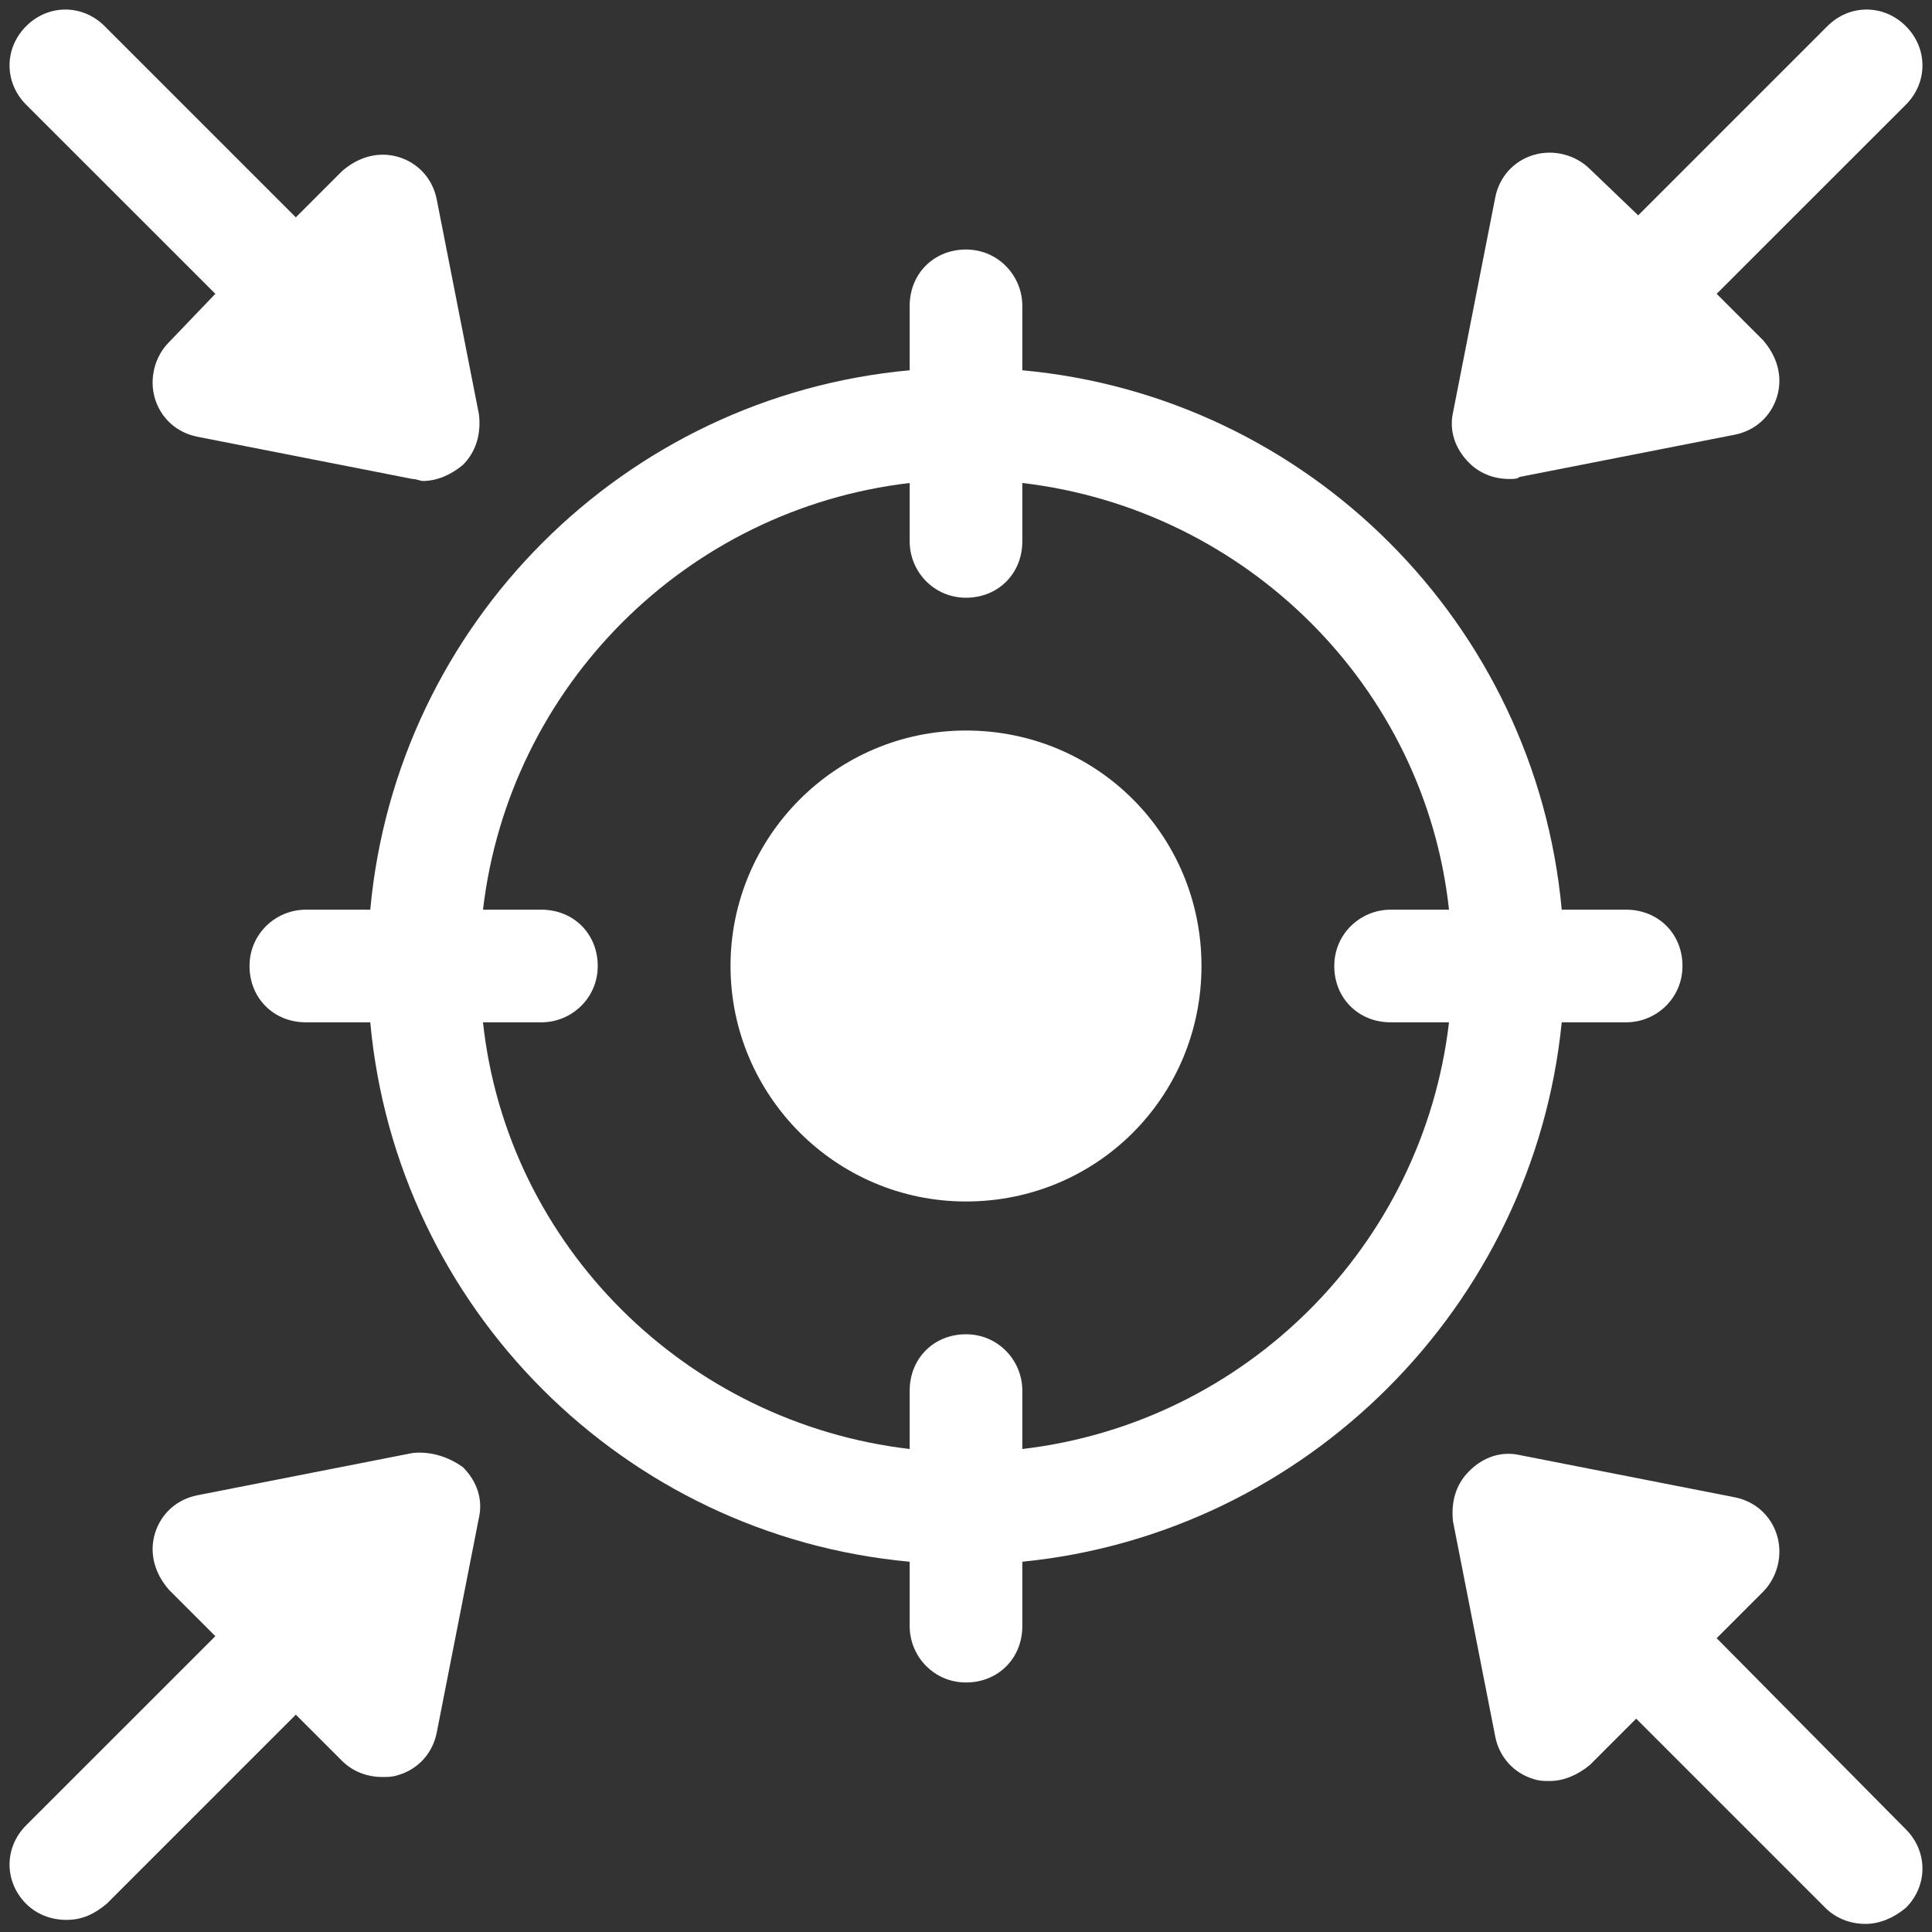
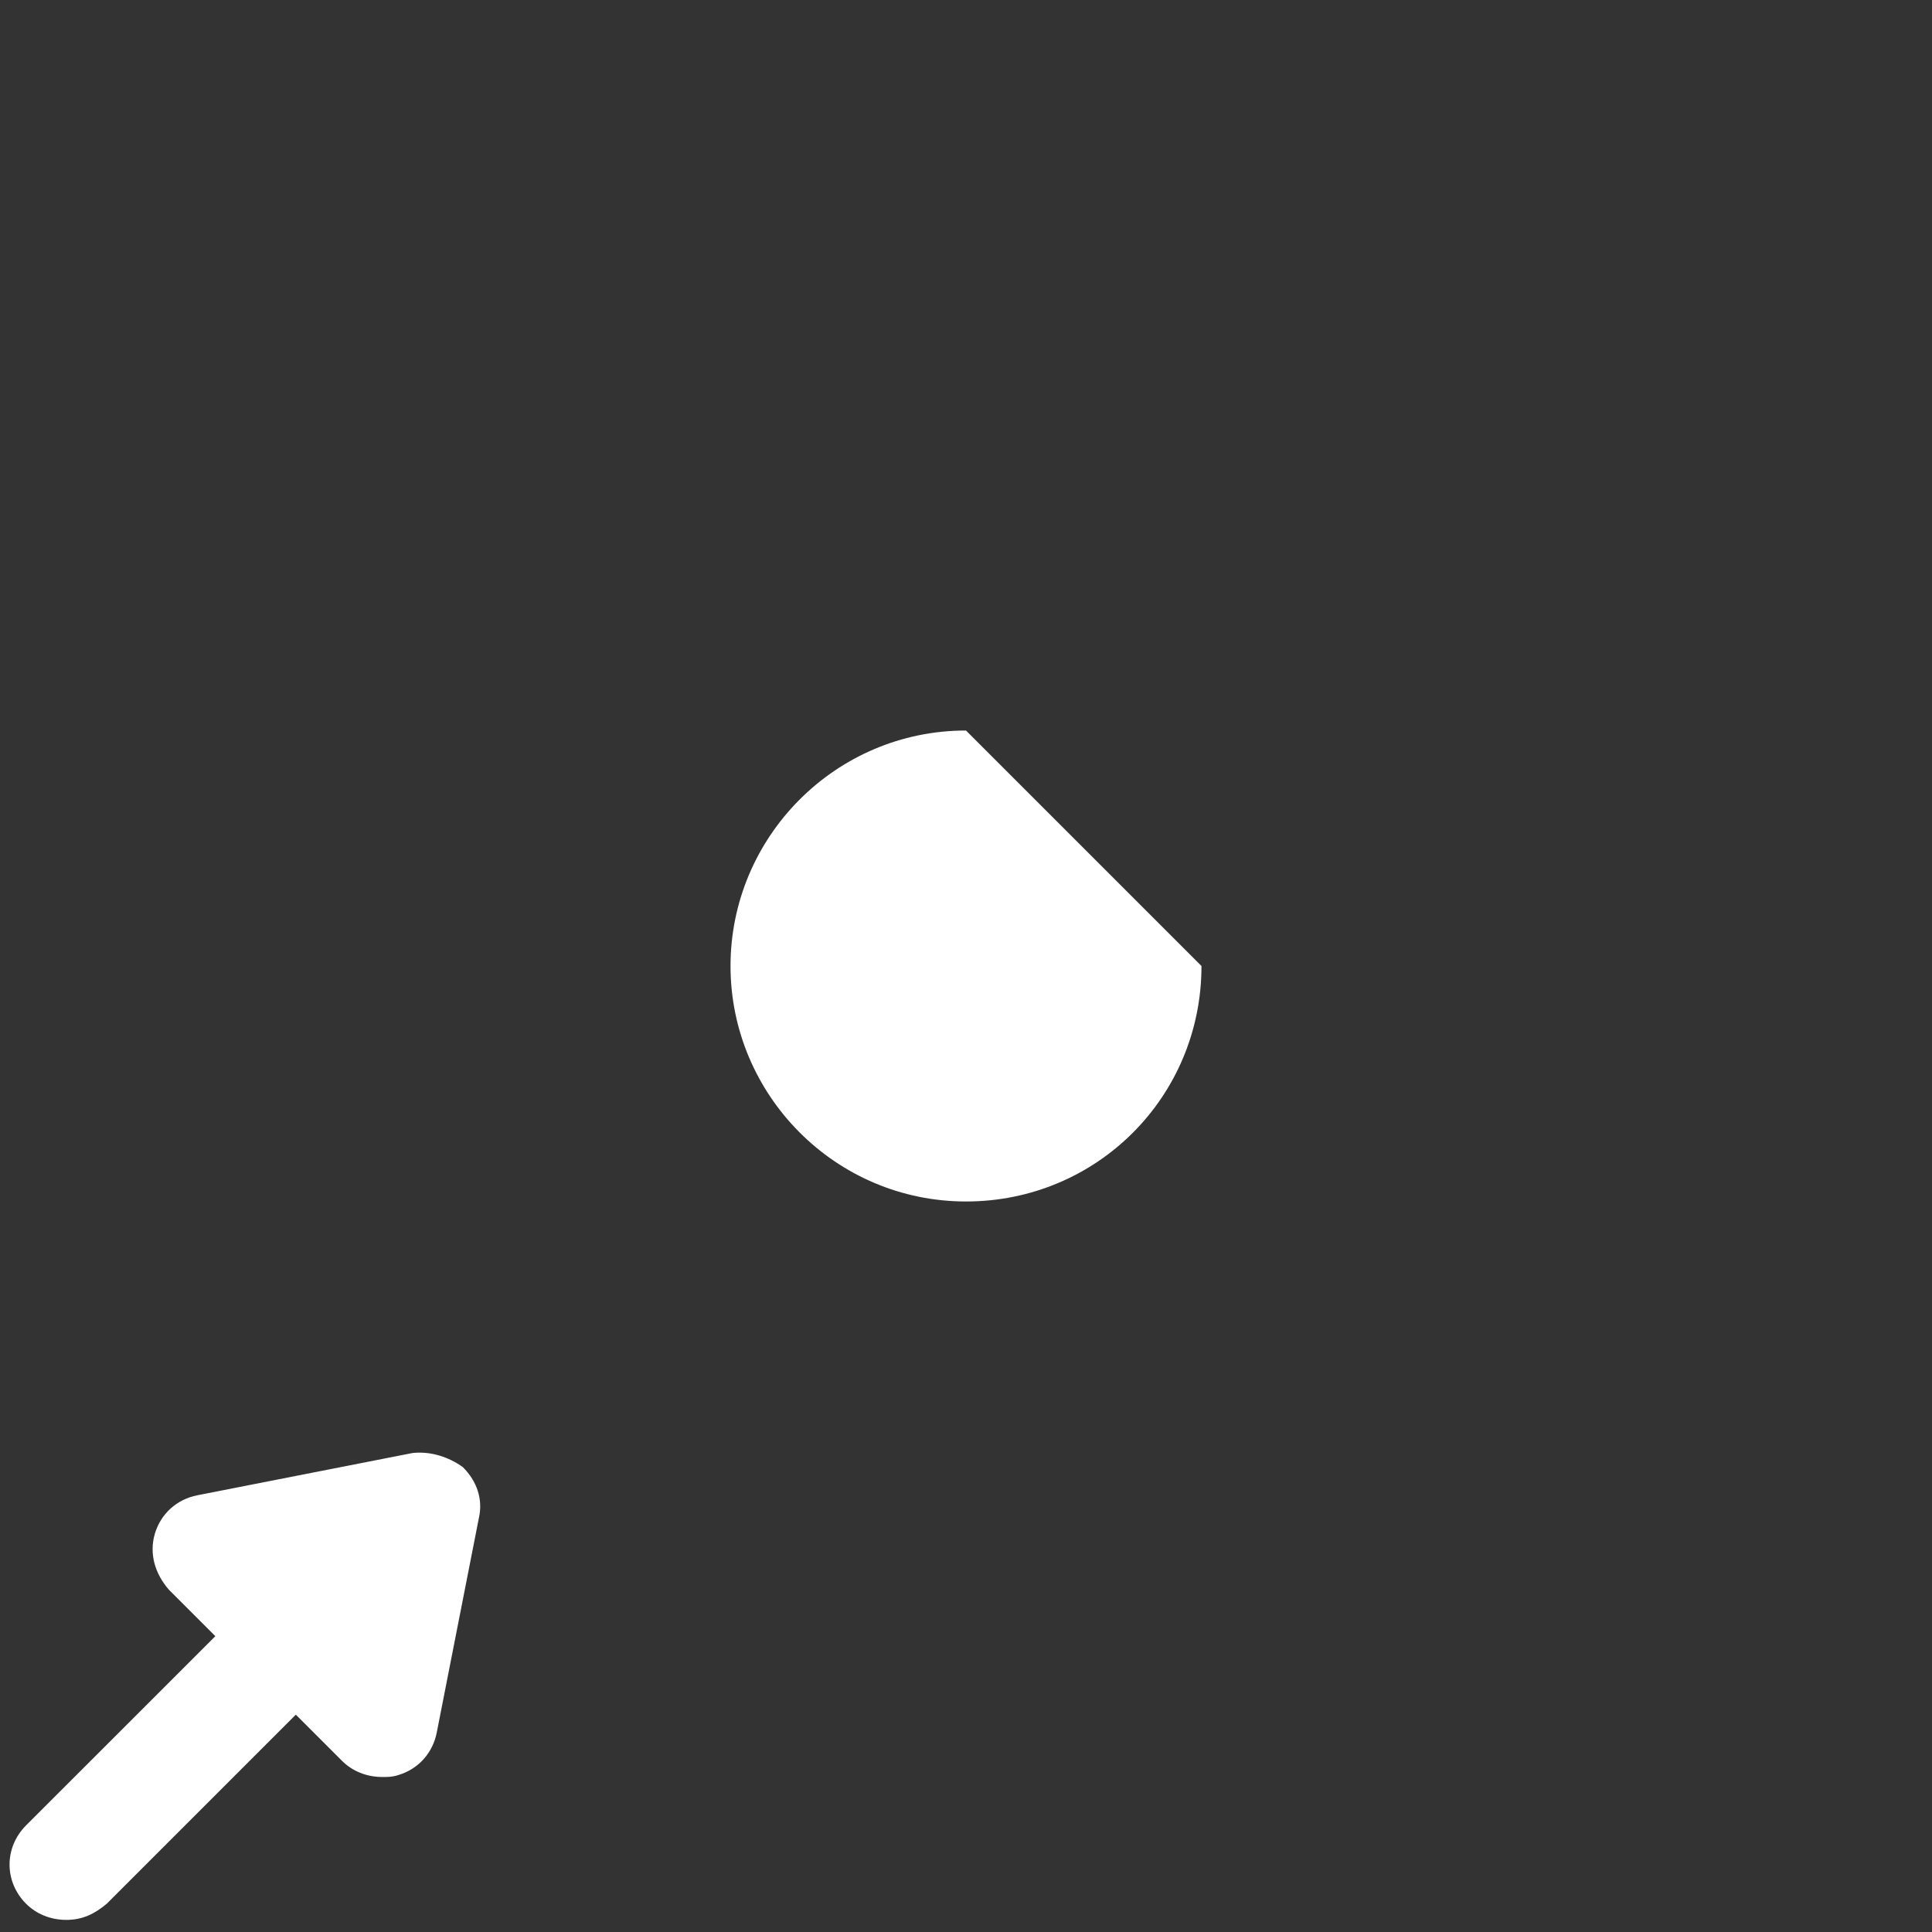
<svg xmlns="http://www.w3.org/2000/svg" width="26" height="26" viewBox="0 0 26 26" fill="none">
  <rect x="0" y="0" width="26" height="26" fill="#333333" stroke="none" />
-   <path d="M21.017 13.758H21.883C22.29 13.758 22.642 13.433 22.642 13C22.642 12.567 22.317 12.242 21.883 12.242H21.017C20.665 8.396 17.604 5.335 13.758 4.983V4.117C13.758 3.71 13.433 3.358 13 3.358C12.567 3.358 12.242 3.683 12.242 4.117V4.983C8.396 5.335 5.335 8.396 4.983 12.242H4.117C3.71 12.242 3.358 12.567 3.358 13C3.358 13.433 3.683 13.758 4.117 13.758H4.983C5.335 17.604 8.396 20.665 12.242 21.017V21.883C12.242 22.29 12.567 22.642 13 22.642C13.433 22.642 13.758 22.317 13.758 21.883V21.017C17.577 20.638 20.637 17.577 21.017 13.758ZM13.758 19.5V18.715C13.758 18.308 13.433 17.956 13 17.956C12.567 17.956 12.242 18.281 12.242 18.715V19.5C9.235 19.148 6.825 16.765 6.5 13.758H7.285C7.692 13.758 8.044 13.433 8.044 13C8.044 12.567 7.719 12.242 7.285 12.242H6.5C6.852 9.235 9.235 6.852 12.242 6.5V7.285C12.242 7.692 12.567 8.044 13 8.044C13.433 8.044 13.758 7.719 13.758 7.285V6.5C16.765 6.852 19.175 9.235 19.5 12.242H18.715C18.308 12.242 17.956 12.567 17.956 13C17.956 13.433 18.281 13.758 18.715 13.758H19.5C19.148 16.765 16.765 19.148 13.758 19.5Z" fill="white" />
-   <path d="M13 9.831C11.24 9.831 9.831 11.267 9.831 13C9.831 14.733 11.24 16.169 13 16.169C14.761 16.169 16.169 14.76 16.169 13C16.169 11.239 14.761 9.831 13 9.831Z" fill="white" />
-   <path d="M2.898 3.954L2.275 4.604C2.085 4.794 2.004 5.092 2.085 5.363C2.167 5.634 2.383 5.823 2.654 5.877L5.552 6.446C5.606 6.446 5.66 6.473 5.688 6.473C5.877 6.473 6.067 6.392 6.229 6.257C6.419 6.067 6.473 5.823 6.446 5.579L5.877 2.682C5.823 2.411 5.633 2.194 5.363 2.113C5.092 2.032 4.821 2.113 4.604 2.302L3.981 2.925L1.408 0.352C1.11 0.054 0.65 0.054 0.352 0.352C0.054 0.65 0.054 1.111 0.352 1.409L2.898 3.954Z" fill="white" />
-   <path d="M23.102 22.046L23.725 21.423C23.915 21.233 23.996 20.935 23.915 20.664C23.833 20.393 23.617 20.204 23.346 20.15L20.448 19.581C20.204 19.527 19.96 19.608 19.771 19.798C19.581 19.987 19.527 20.231 19.554 20.475L20.123 23.373C20.177 23.643 20.367 23.86 20.637 23.941C20.719 23.968 20.773 23.968 20.854 23.968C21.044 23.968 21.233 23.887 21.396 23.752L22.019 23.129L24.565 25.675C24.7 25.81 24.89 25.891 25.106 25.891C25.296 25.891 25.485 25.81 25.648 25.675C25.946 25.377 25.946 24.916 25.648 24.618L23.102 22.046Z" fill="white" />
-   <path d="M20.312 6.446C20.367 6.446 20.421 6.446 20.448 6.419L23.346 5.85C23.617 5.796 23.833 5.607 23.915 5.336C23.996 5.065 23.915 4.794 23.725 4.577L23.102 3.954L25.648 1.409C25.946 1.111 25.946 0.65 25.648 0.352C25.35 0.054 24.89 0.054 24.592 0.352L22.046 2.898L21.396 2.275C21.206 2.086 20.908 2.004 20.637 2.086C20.367 2.167 20.177 2.384 20.123 2.654L19.554 5.552C19.5 5.796 19.581 6.04 19.771 6.229C19.906 6.365 20.096 6.446 20.312 6.446Z" fill="white" />
+   <path d="M13 9.831C11.24 9.831 9.831 11.267 9.831 13C9.831 14.733 11.24 16.169 13 16.169C14.761 16.169 16.169 14.76 16.169 13Z" fill="white" />
  <path d="M5.552 19.554L2.654 20.123C2.383 20.177 2.167 20.366 2.085 20.637C2.004 20.908 2.085 21.179 2.275 21.396L2.898 22.019L0.352 24.564C0.054 24.862 0.054 25.323 0.352 25.621C0.488 25.756 0.677 25.837 0.894 25.837C1.11 25.837 1.273 25.756 1.435 25.621L3.981 23.075L4.604 23.698C4.74 23.833 4.929 23.914 5.146 23.914C5.227 23.914 5.281 23.914 5.363 23.887C5.633 23.806 5.823 23.589 5.877 23.319L6.446 20.421C6.5 20.177 6.419 19.933 6.229 19.744C6.04 19.608 5.796 19.527 5.552 19.554Z" fill="white" />
</svg>